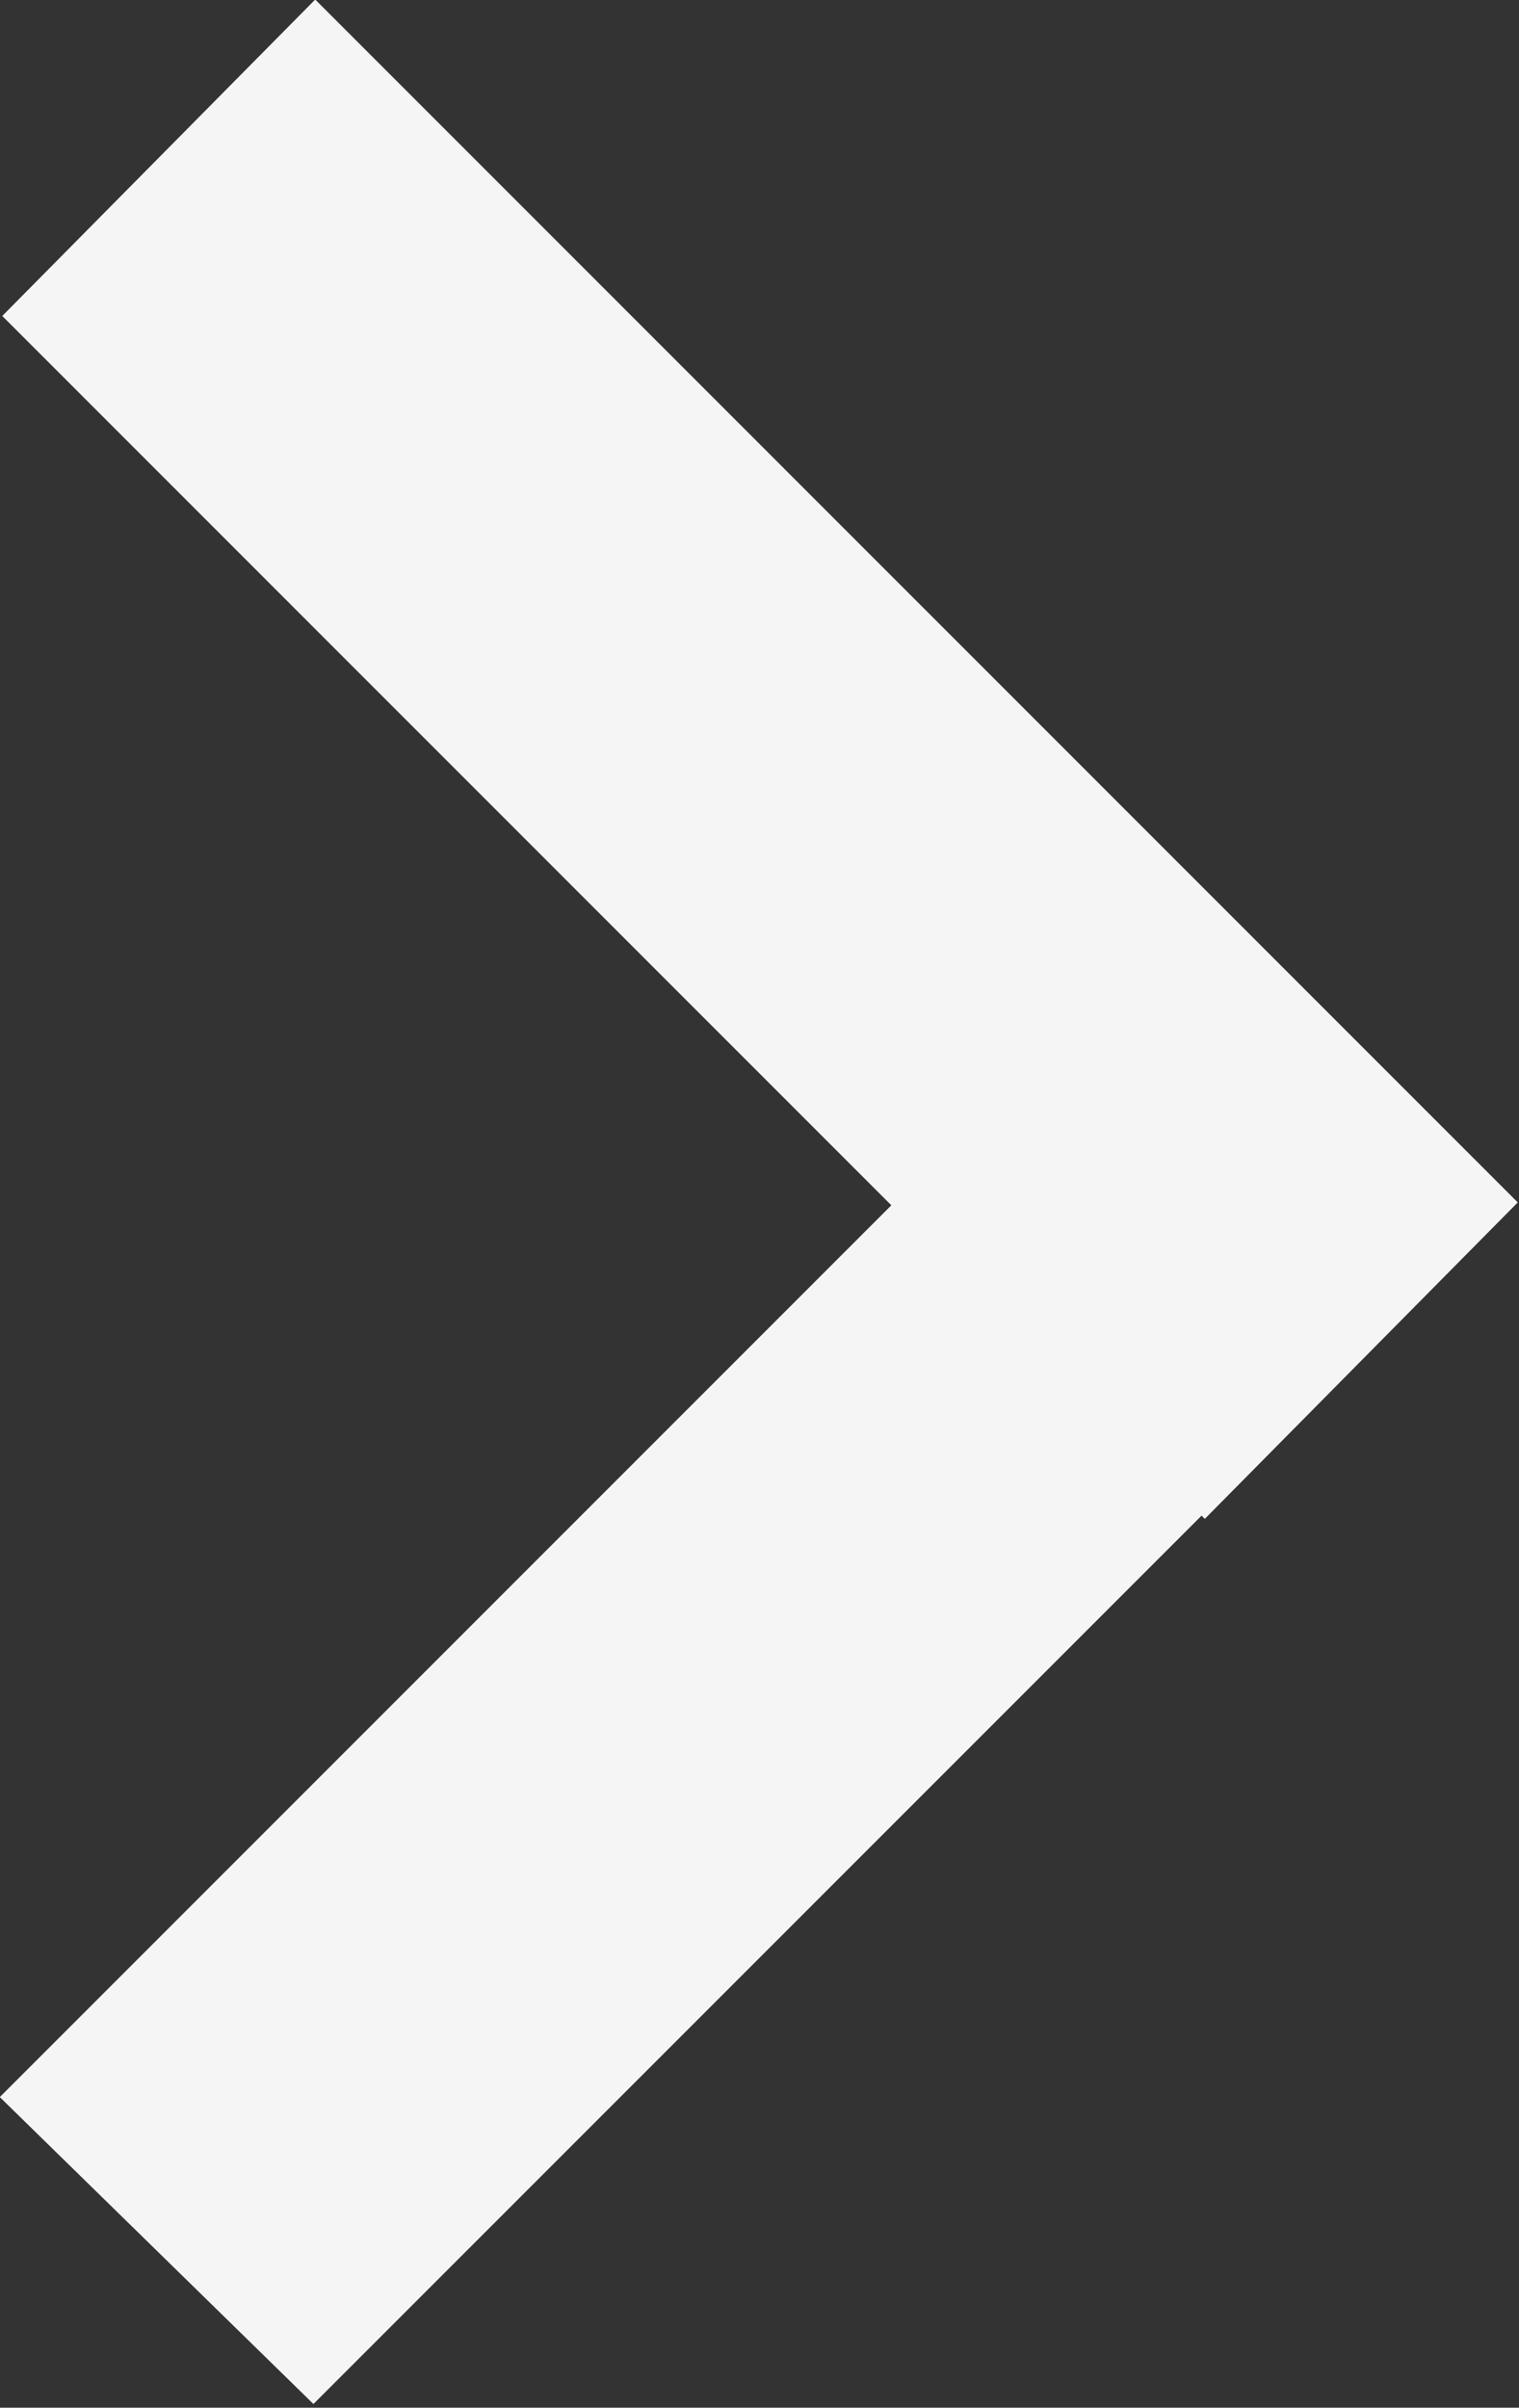
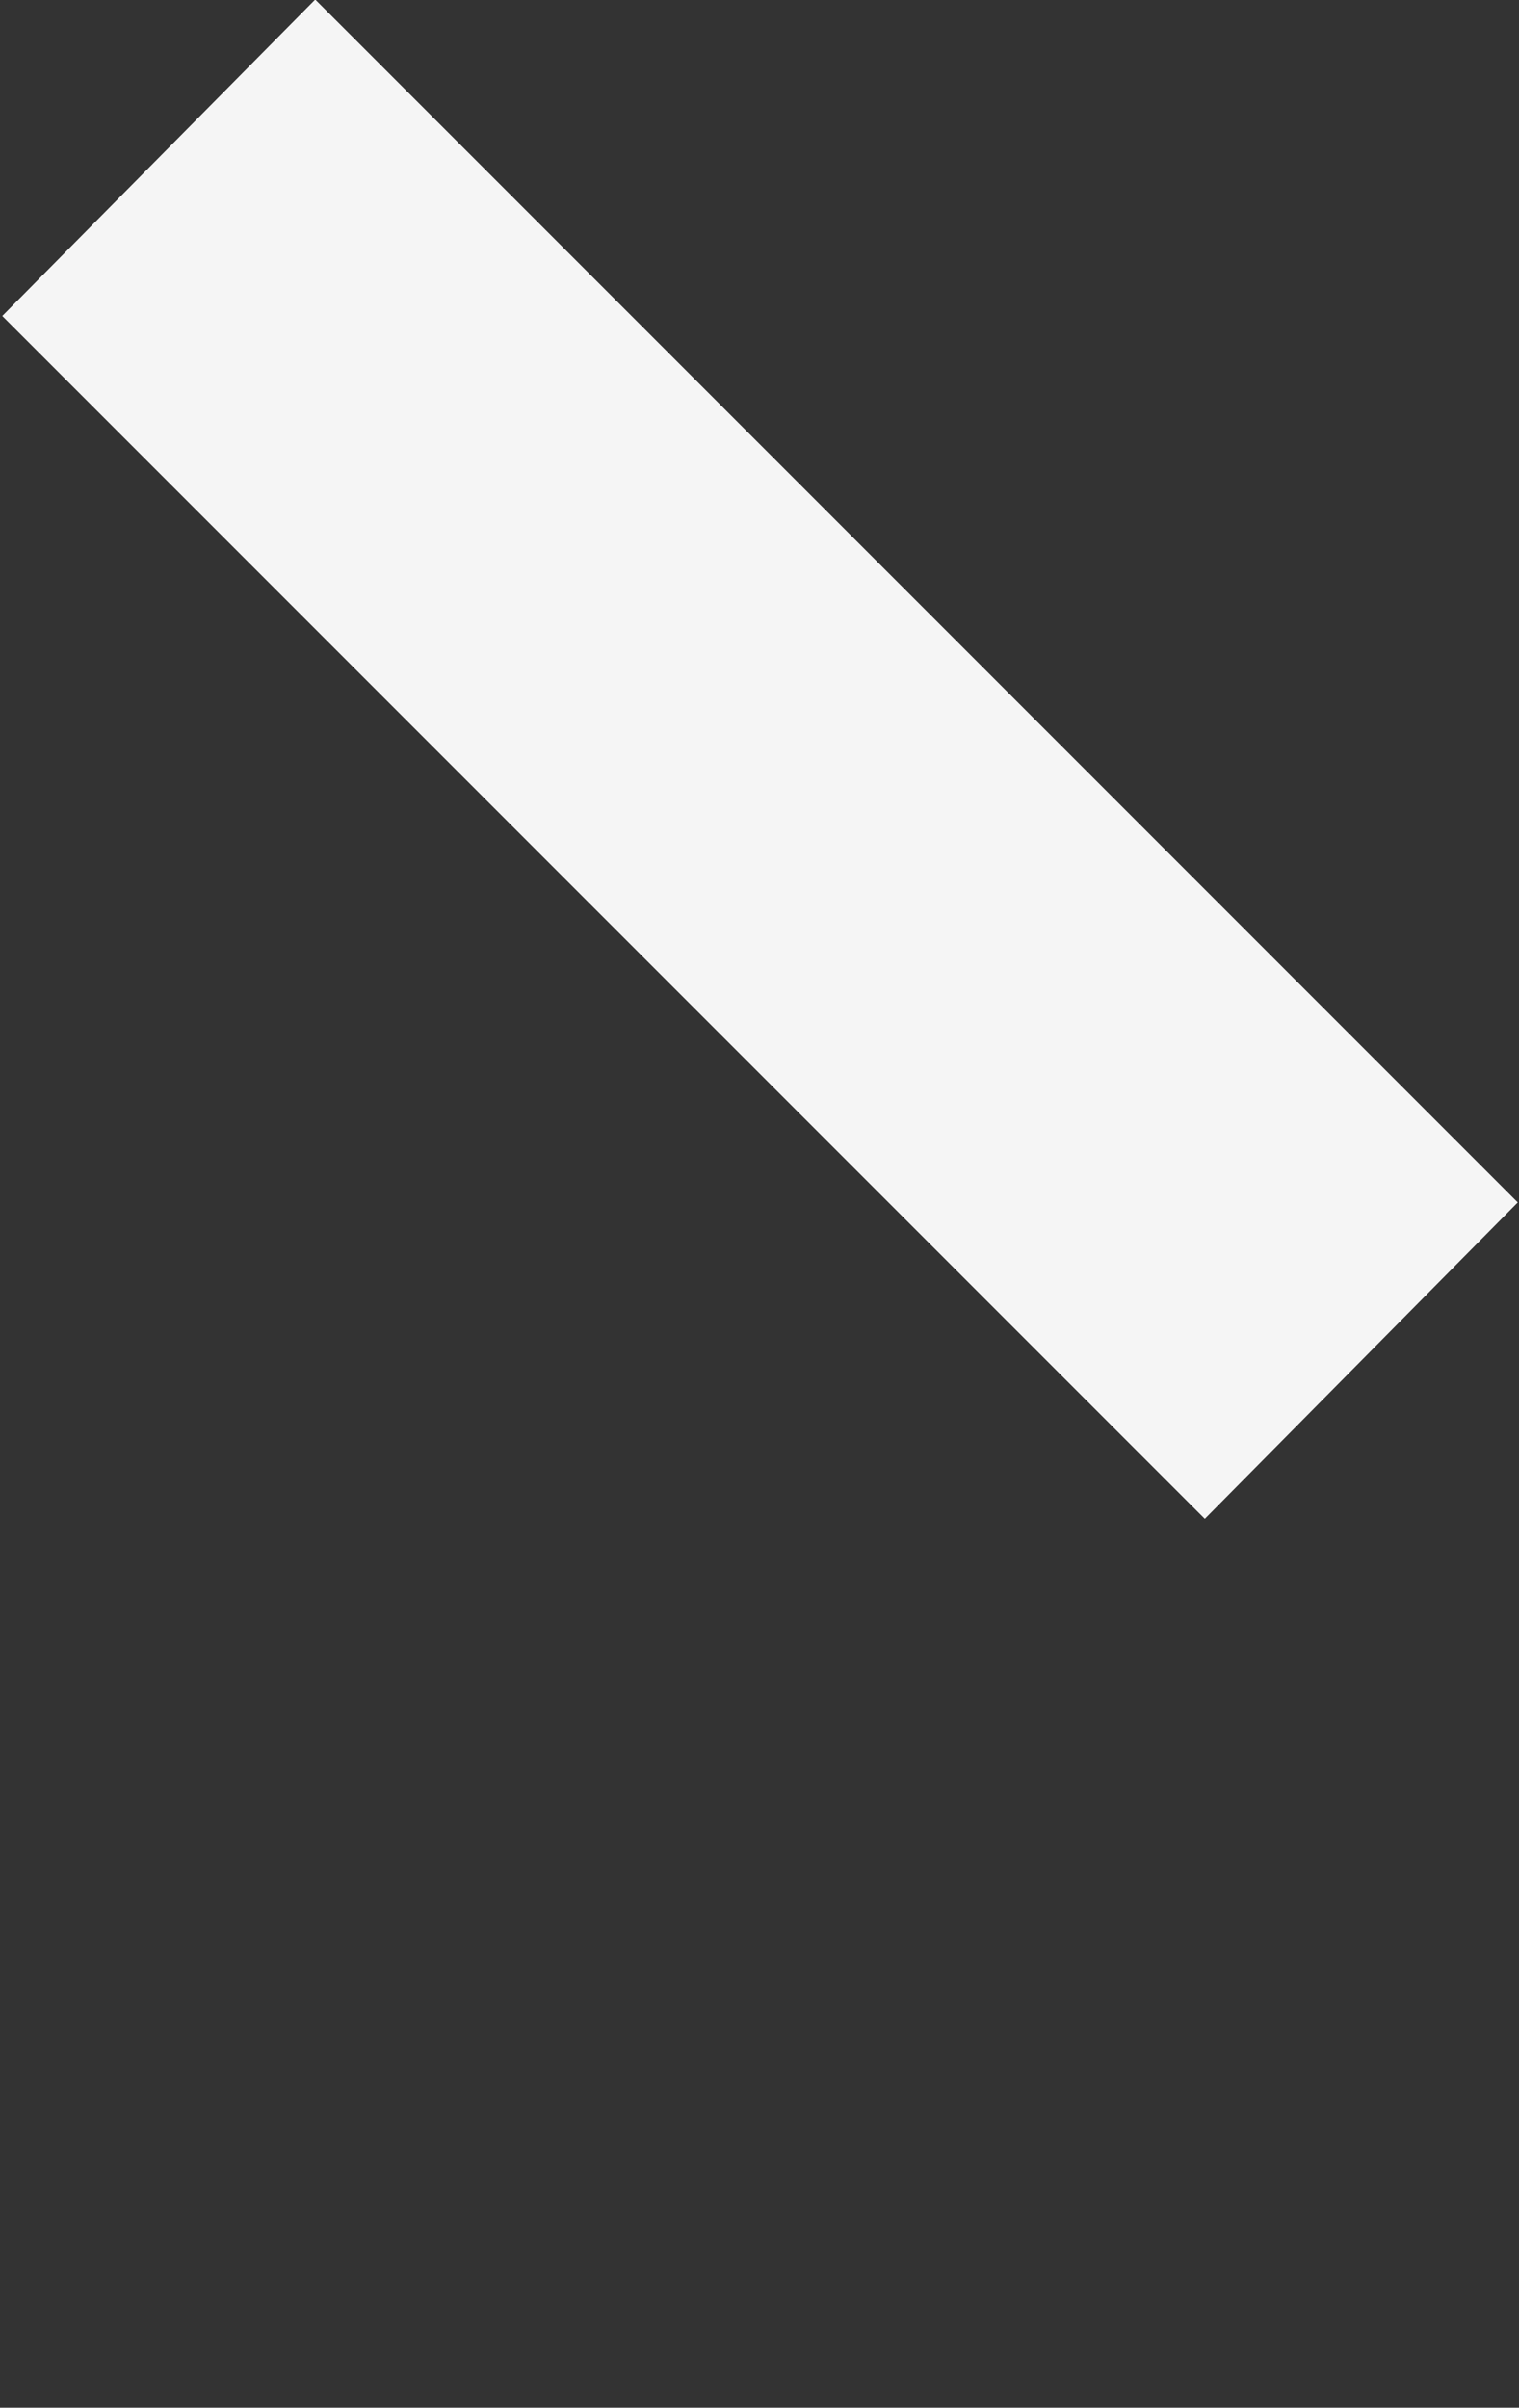
<svg xmlns="http://www.w3.org/2000/svg" viewBox="0 0 3.161 5.009">
  <rect x="0" y="0" width="3.161" height="5.009" fill="#333333" stroke="none" />
  <defs>
    <style>.a{fill:#f5f5f5;}</style>
  </defs>
  <g transform="translate(-14.538 -5.538)">
-     <path class="a" d="M-.185.005.741,0V3.539l-.926.005Z" transform="translate(14.67 6.061) rotate(-45)" />
-     <path class="a" d="M-.01-.173H3.528l.01.913H0Z" transform="translate(14.667 10.016) rotate(-45)" />
+     <path class="a" d="M-.185.005.741,0V3.539l-.926.005" transform="translate(14.67 6.061) rotate(-45)" />
  </g>
</svg>